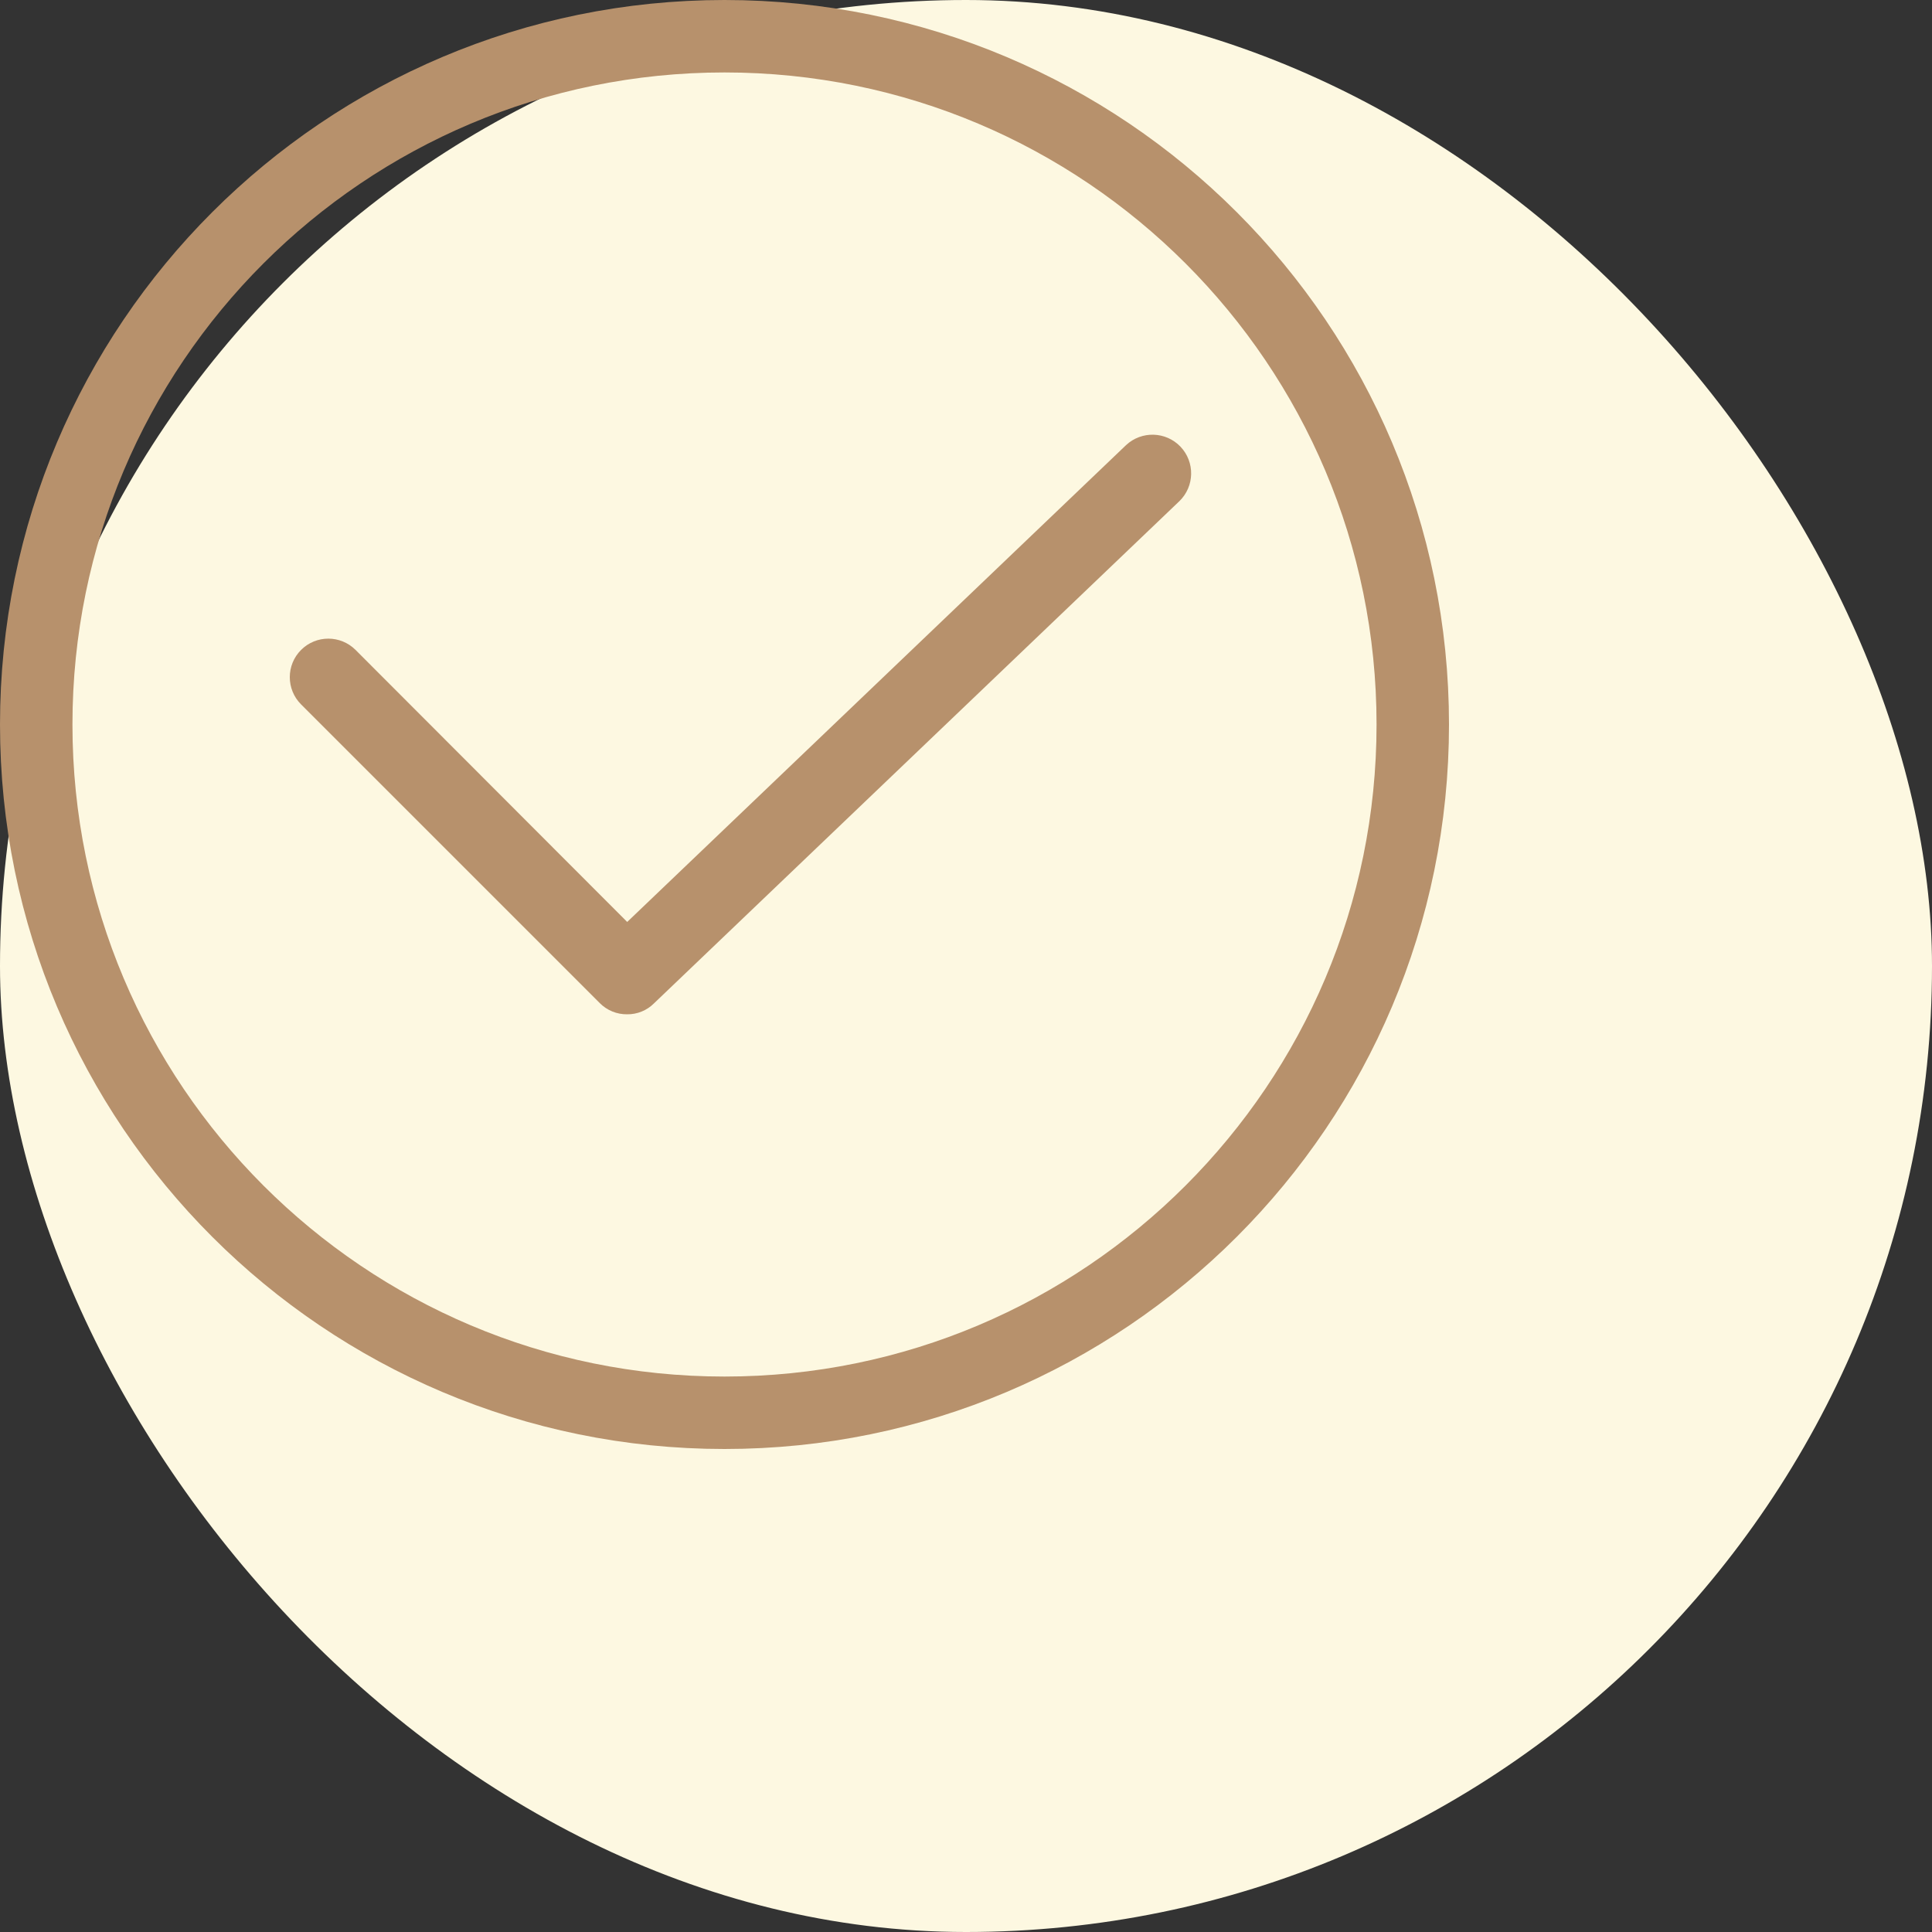
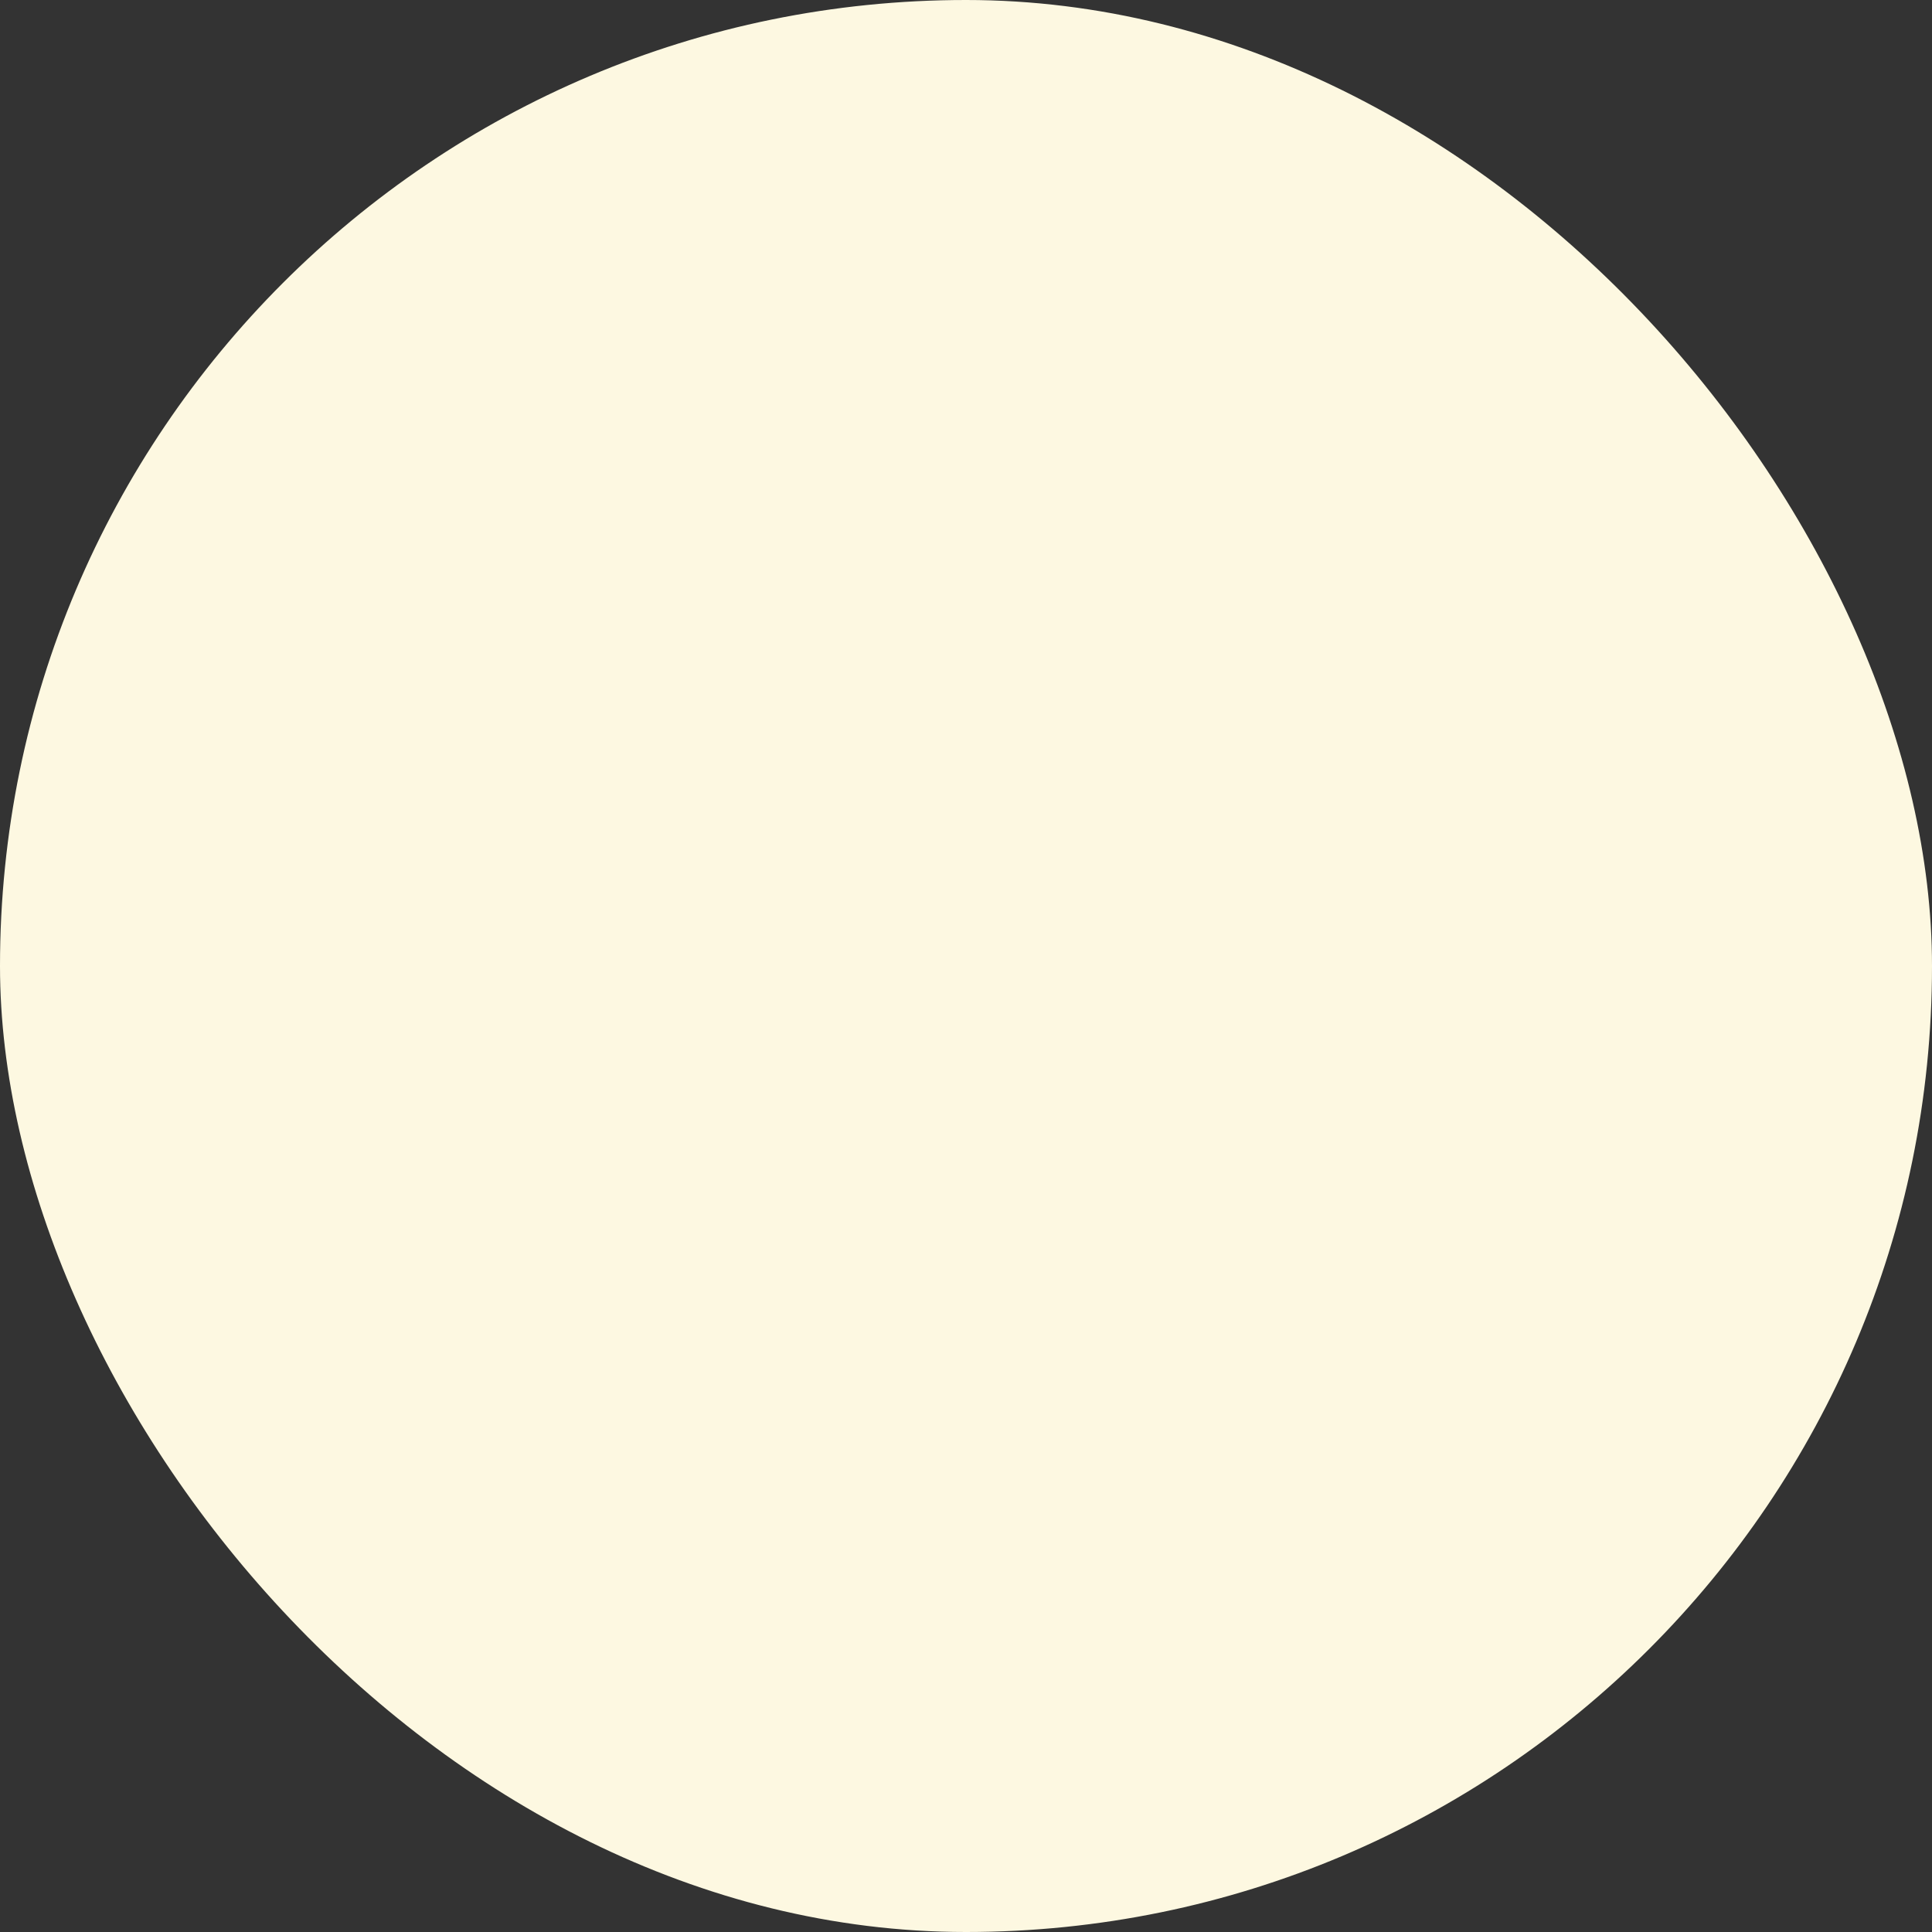
<svg xmlns="http://www.w3.org/2000/svg" width="80" height="80" viewBox="0 0 80 80" fill="none">
  <rect x="0" y="0" width="80" height="80" fill="#333333" stroke="none" />
  <rect width="80" height="80" rx="40" fill="#FDF8E1" />
-   <path d="M58.5 30C58.5 45.74 45.74 58.5 30 58.5C14.26 58.5 1.5 45.74 1.5 30C1.5 14.26 14.26 1.5 30 1.5C45.74 1.5 58.5 14.26 58.5 30Z" stroke="#B7916C" stroke-width="3" />
-   <path d="M46.627 18.432L25.971 38.176L14.723 26.912C14.1 26.289 13.09 26.289 12.467 26.912C11.844 27.535 11.844 28.545 12.467 29.168L24.835 41.536C25.135 41.839 25.545 42.006 25.971 42C26.385 42.004 26.782 41.843 27.075 41.552L48.836 20.752C49.467 20.14 49.487 19.134 48.882 18.497C48.276 17.861 47.27 17.831 46.627 18.432Z" fill="#B7916C" />
</svg>